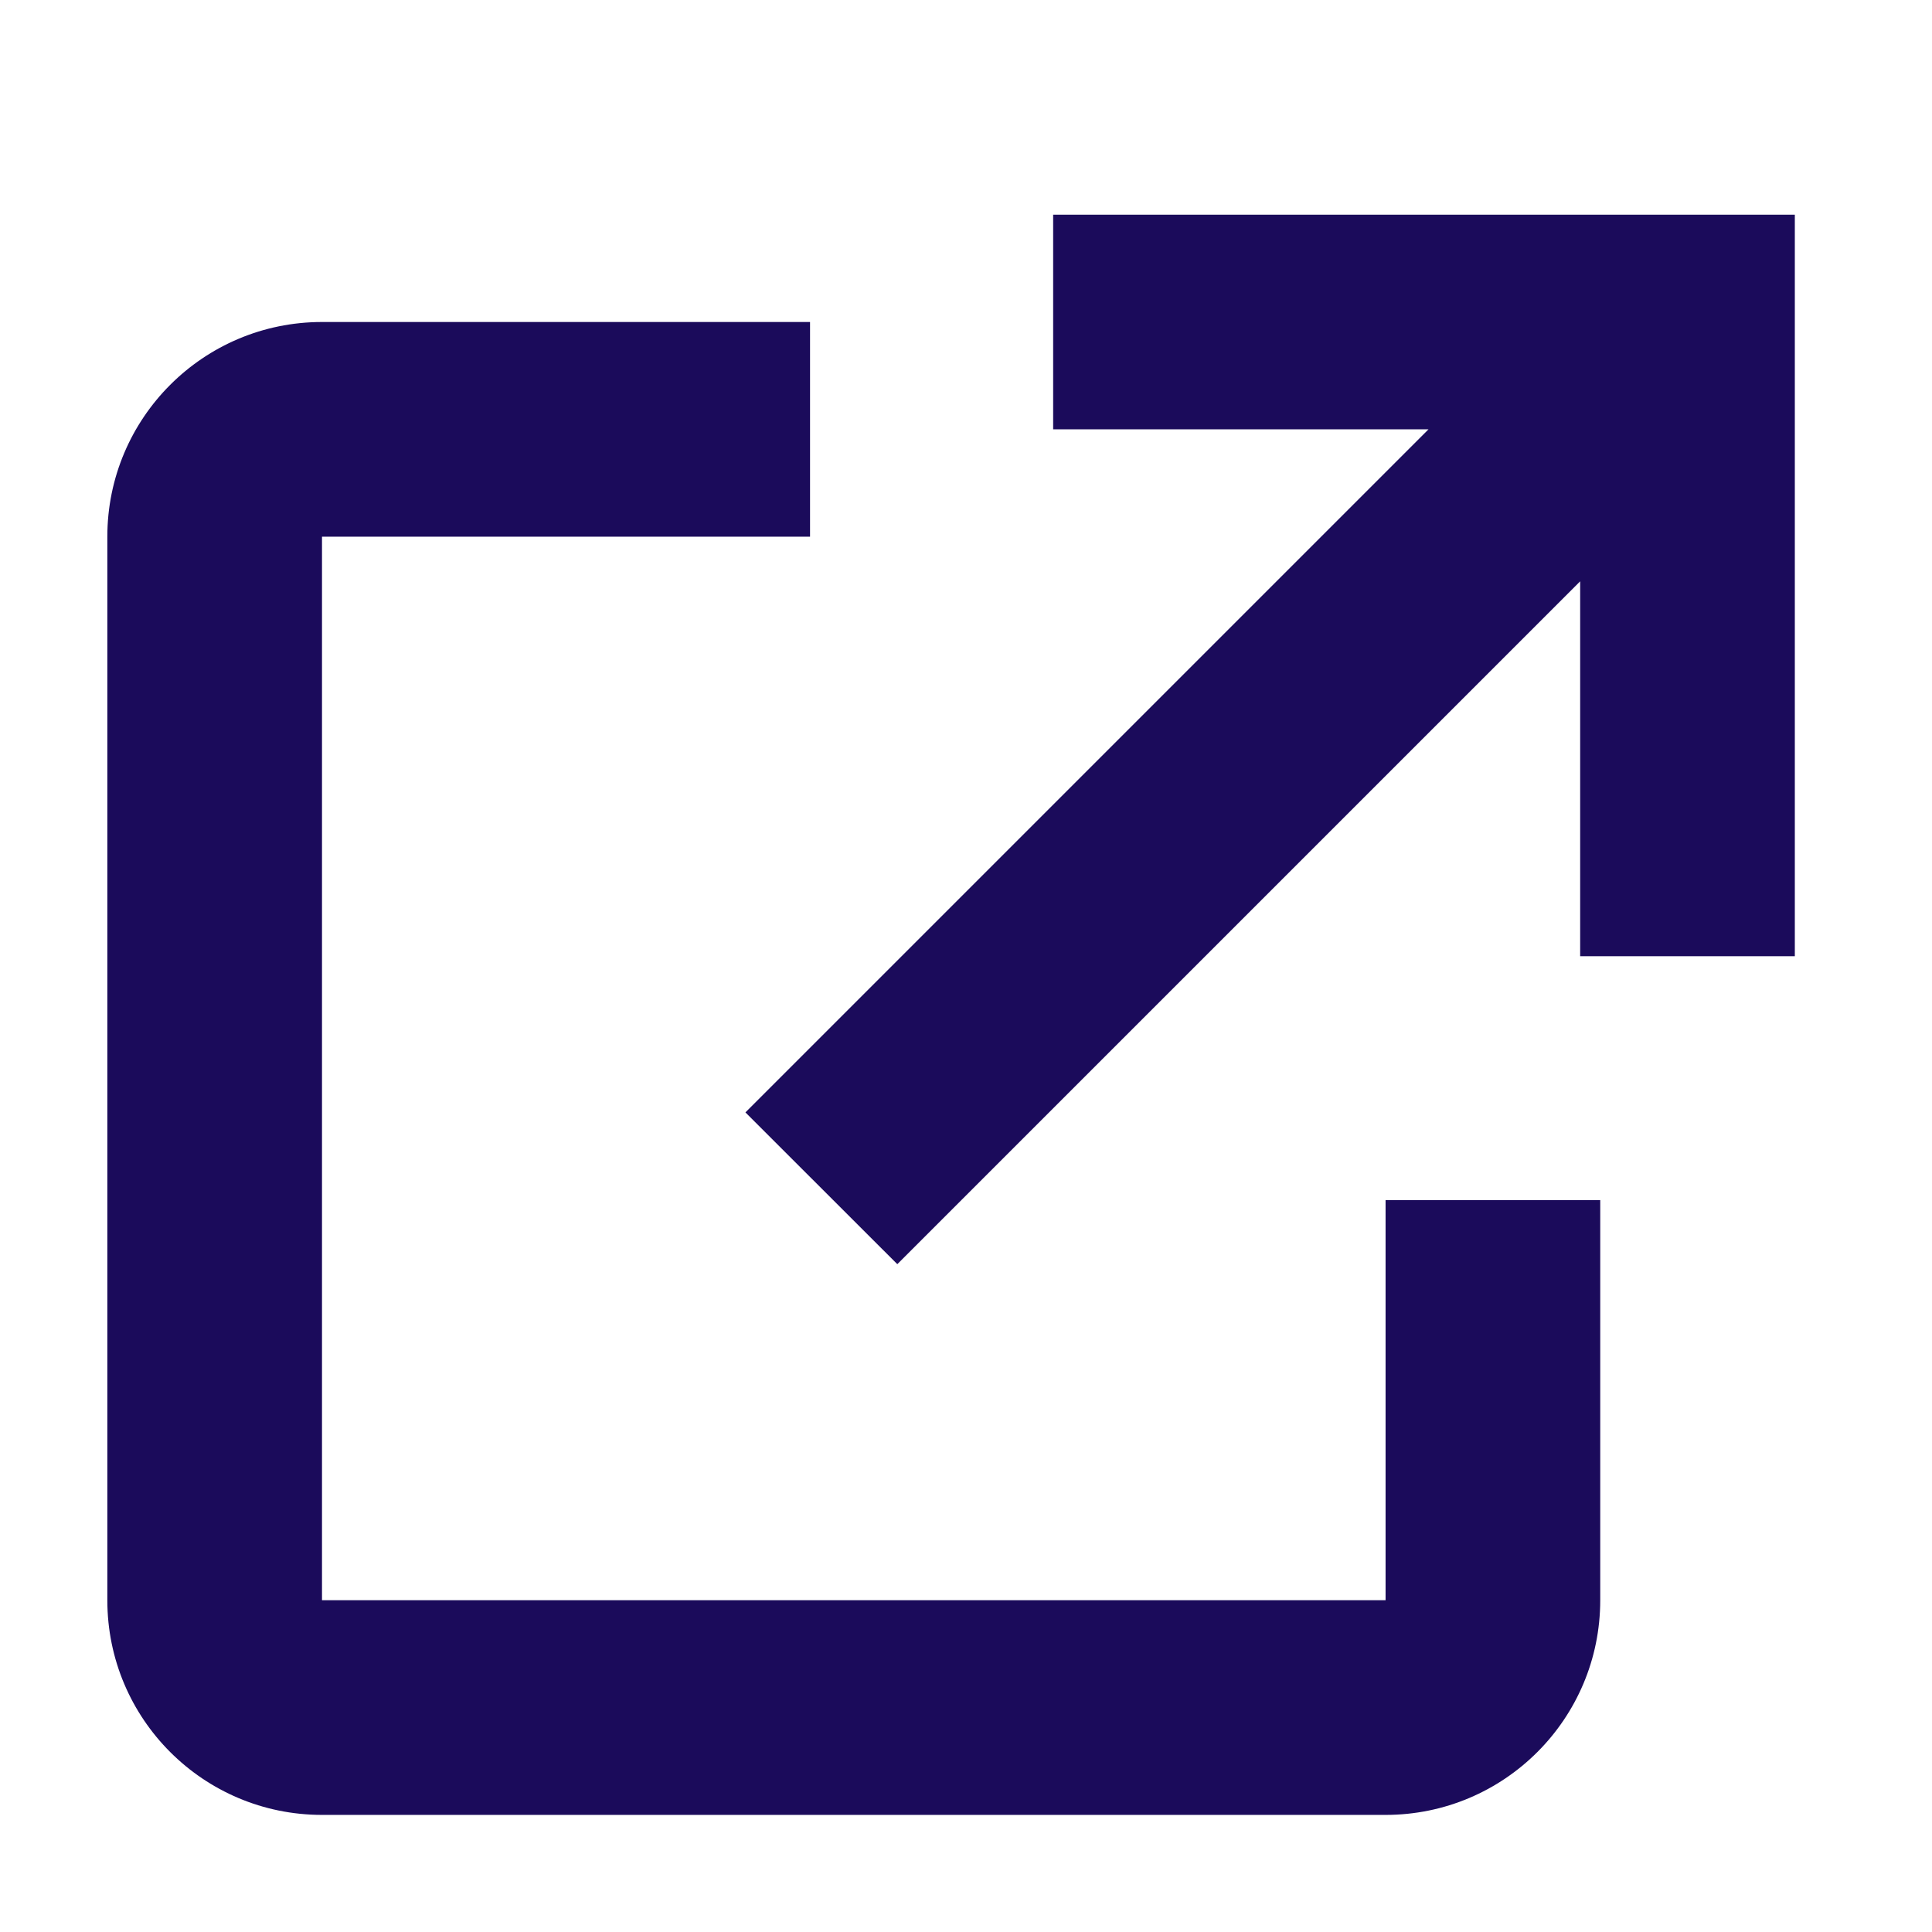
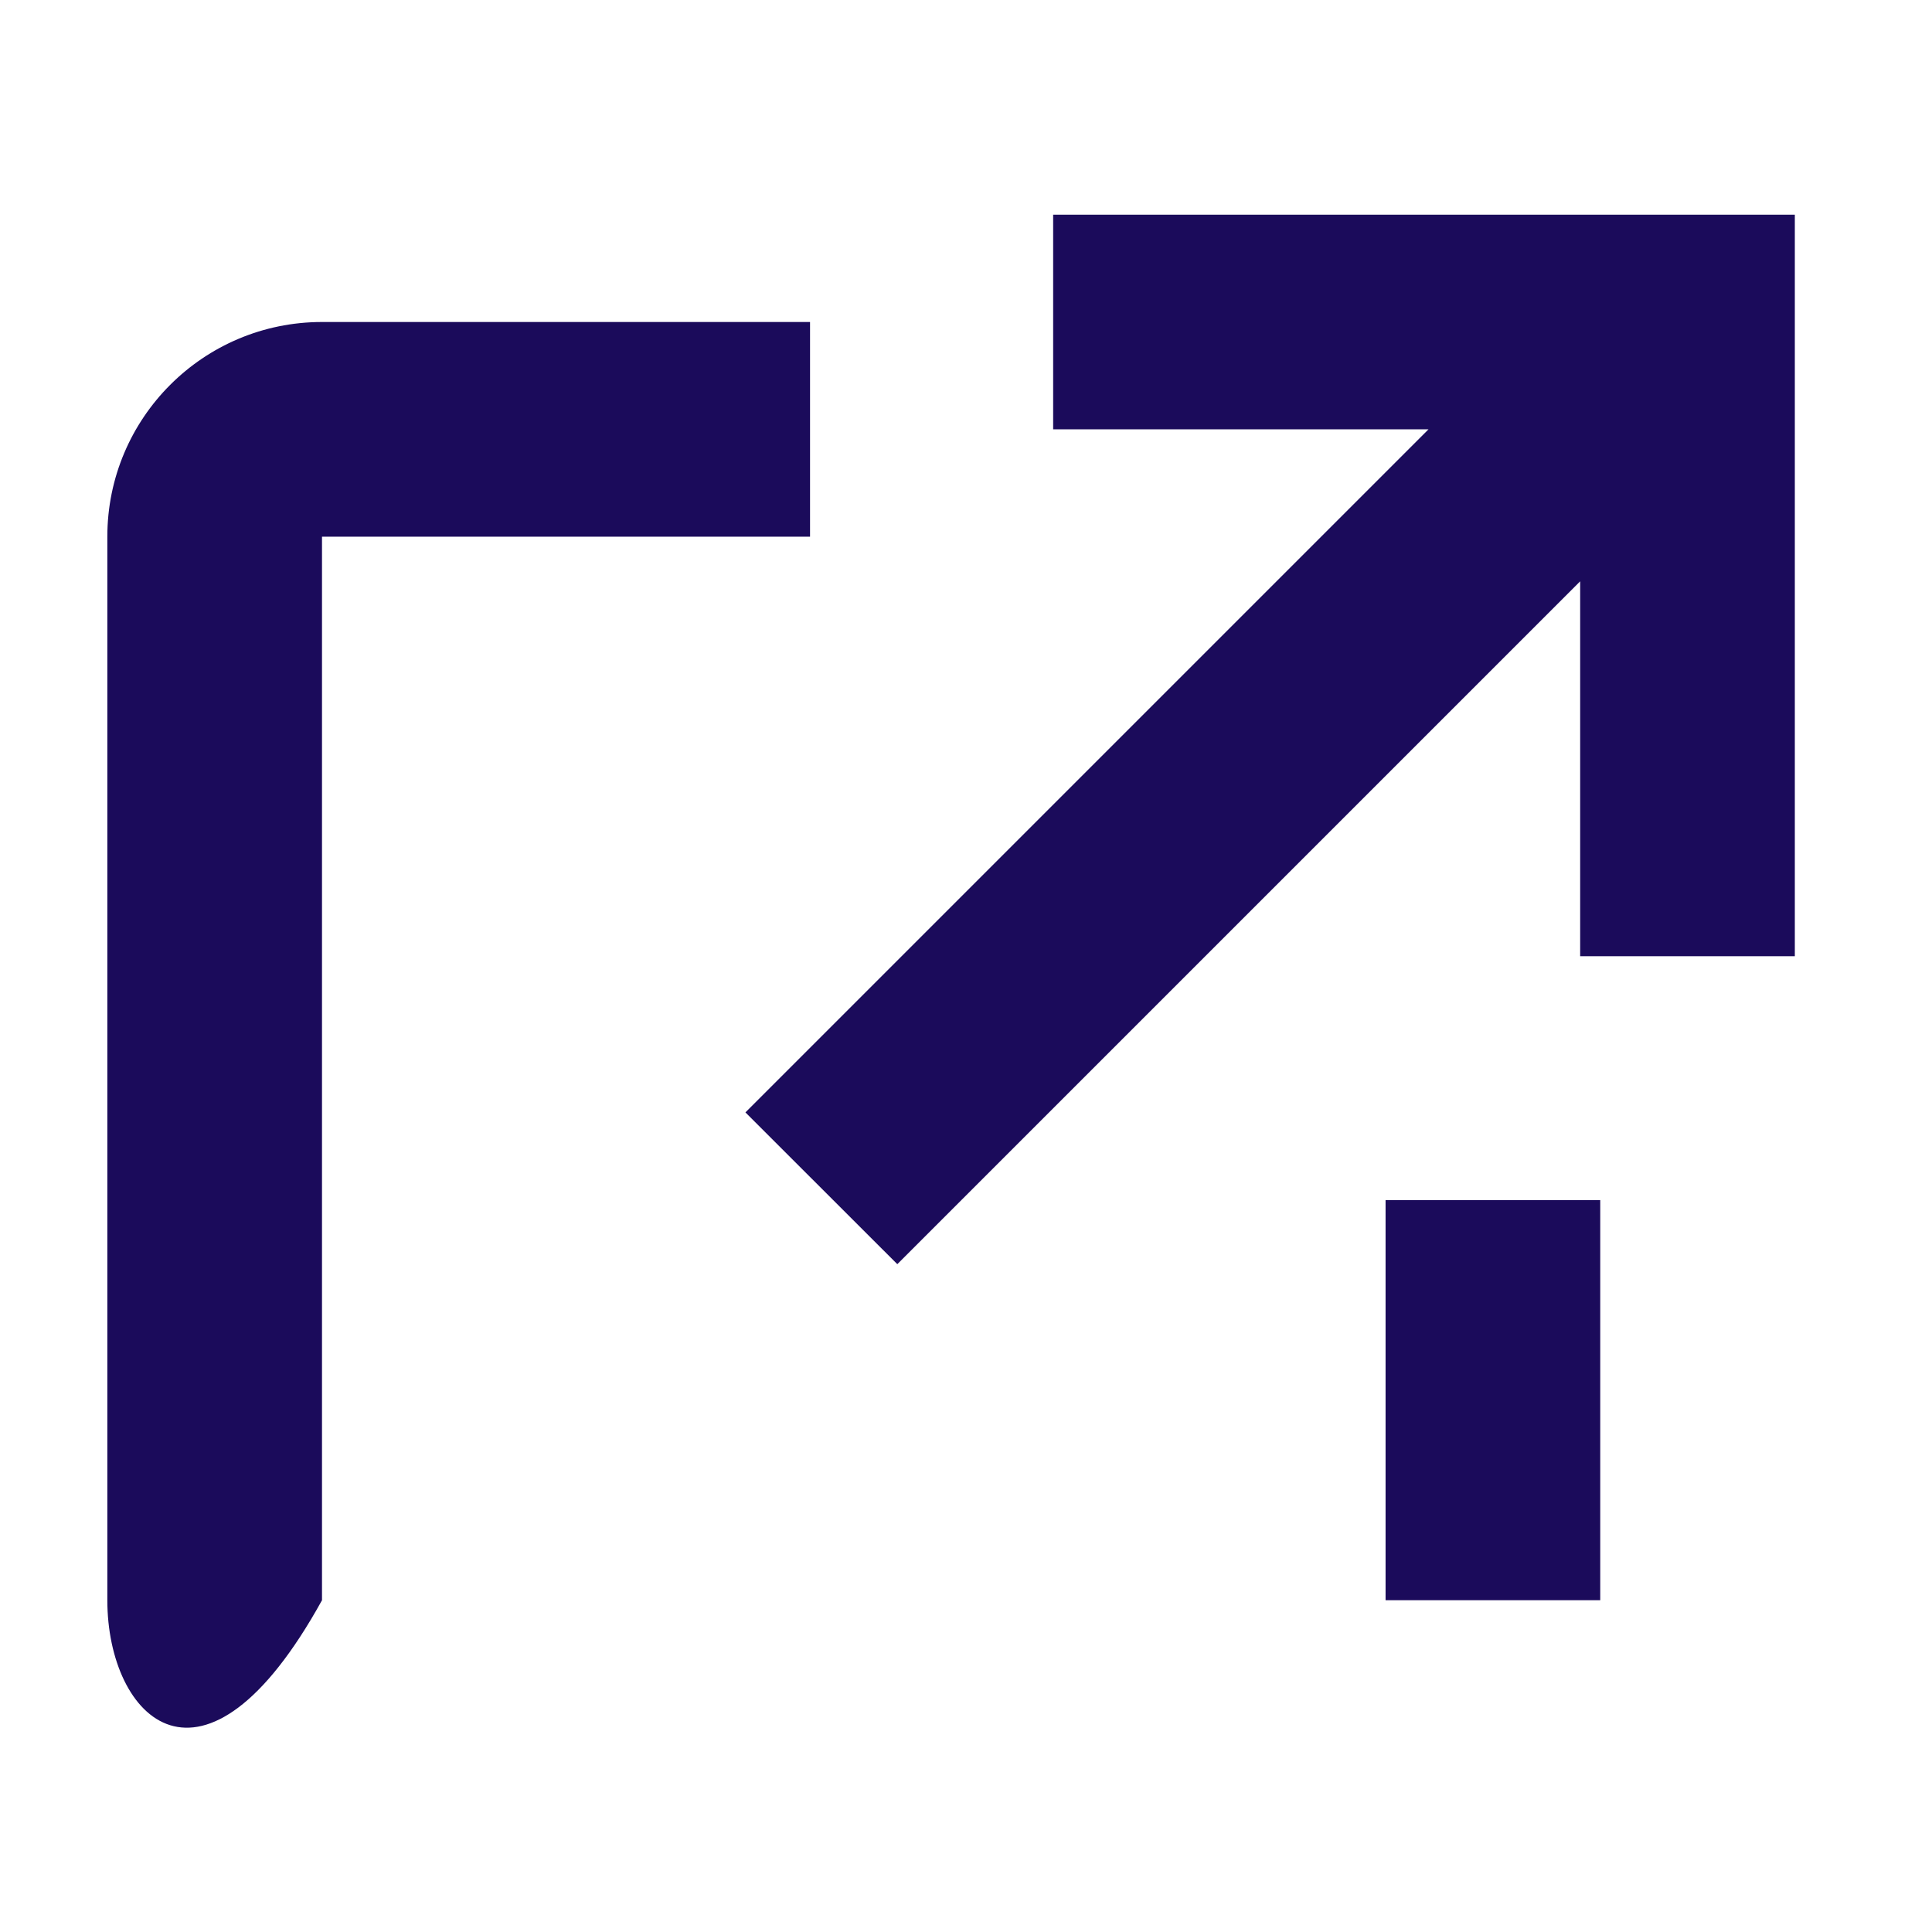
<svg xmlns="http://www.w3.org/2000/svg" width="18" height="18" viewBox="0 0 18 18" fill="none">
-   <path fill-rule="evenodd" clip-rule="evenodd" d="M9.812 2H16.722V8.909H14.722V5.416L8.36 11.778L6.945 10.364L13.309 4H9.812V2ZM3 3H7.547V5H3L3 14.909L12.909 14.909V11.181H14.909V14.909C14.909 16.014 14.014 16.909 12.909 16.909H3C1.895 16.909 1 16.014 1 14.909V5C1 3.895 1.895 3 3 3Z" fill="#1B0B5B" />
+   <path fill-rule="evenodd" clip-rule="evenodd" d="M9.812 2H16.722V8.909H14.722V5.416L8.36 11.778L6.945 10.364L13.309 4H9.812V2ZM3 3H7.547V5H3L3 14.909L12.909 14.909V11.181H14.909V14.909H3C1.895 16.909 1 16.014 1 14.909V5C1 3.895 1.895 3 3 3Z" fill="#1B0B5B" />
</svg>